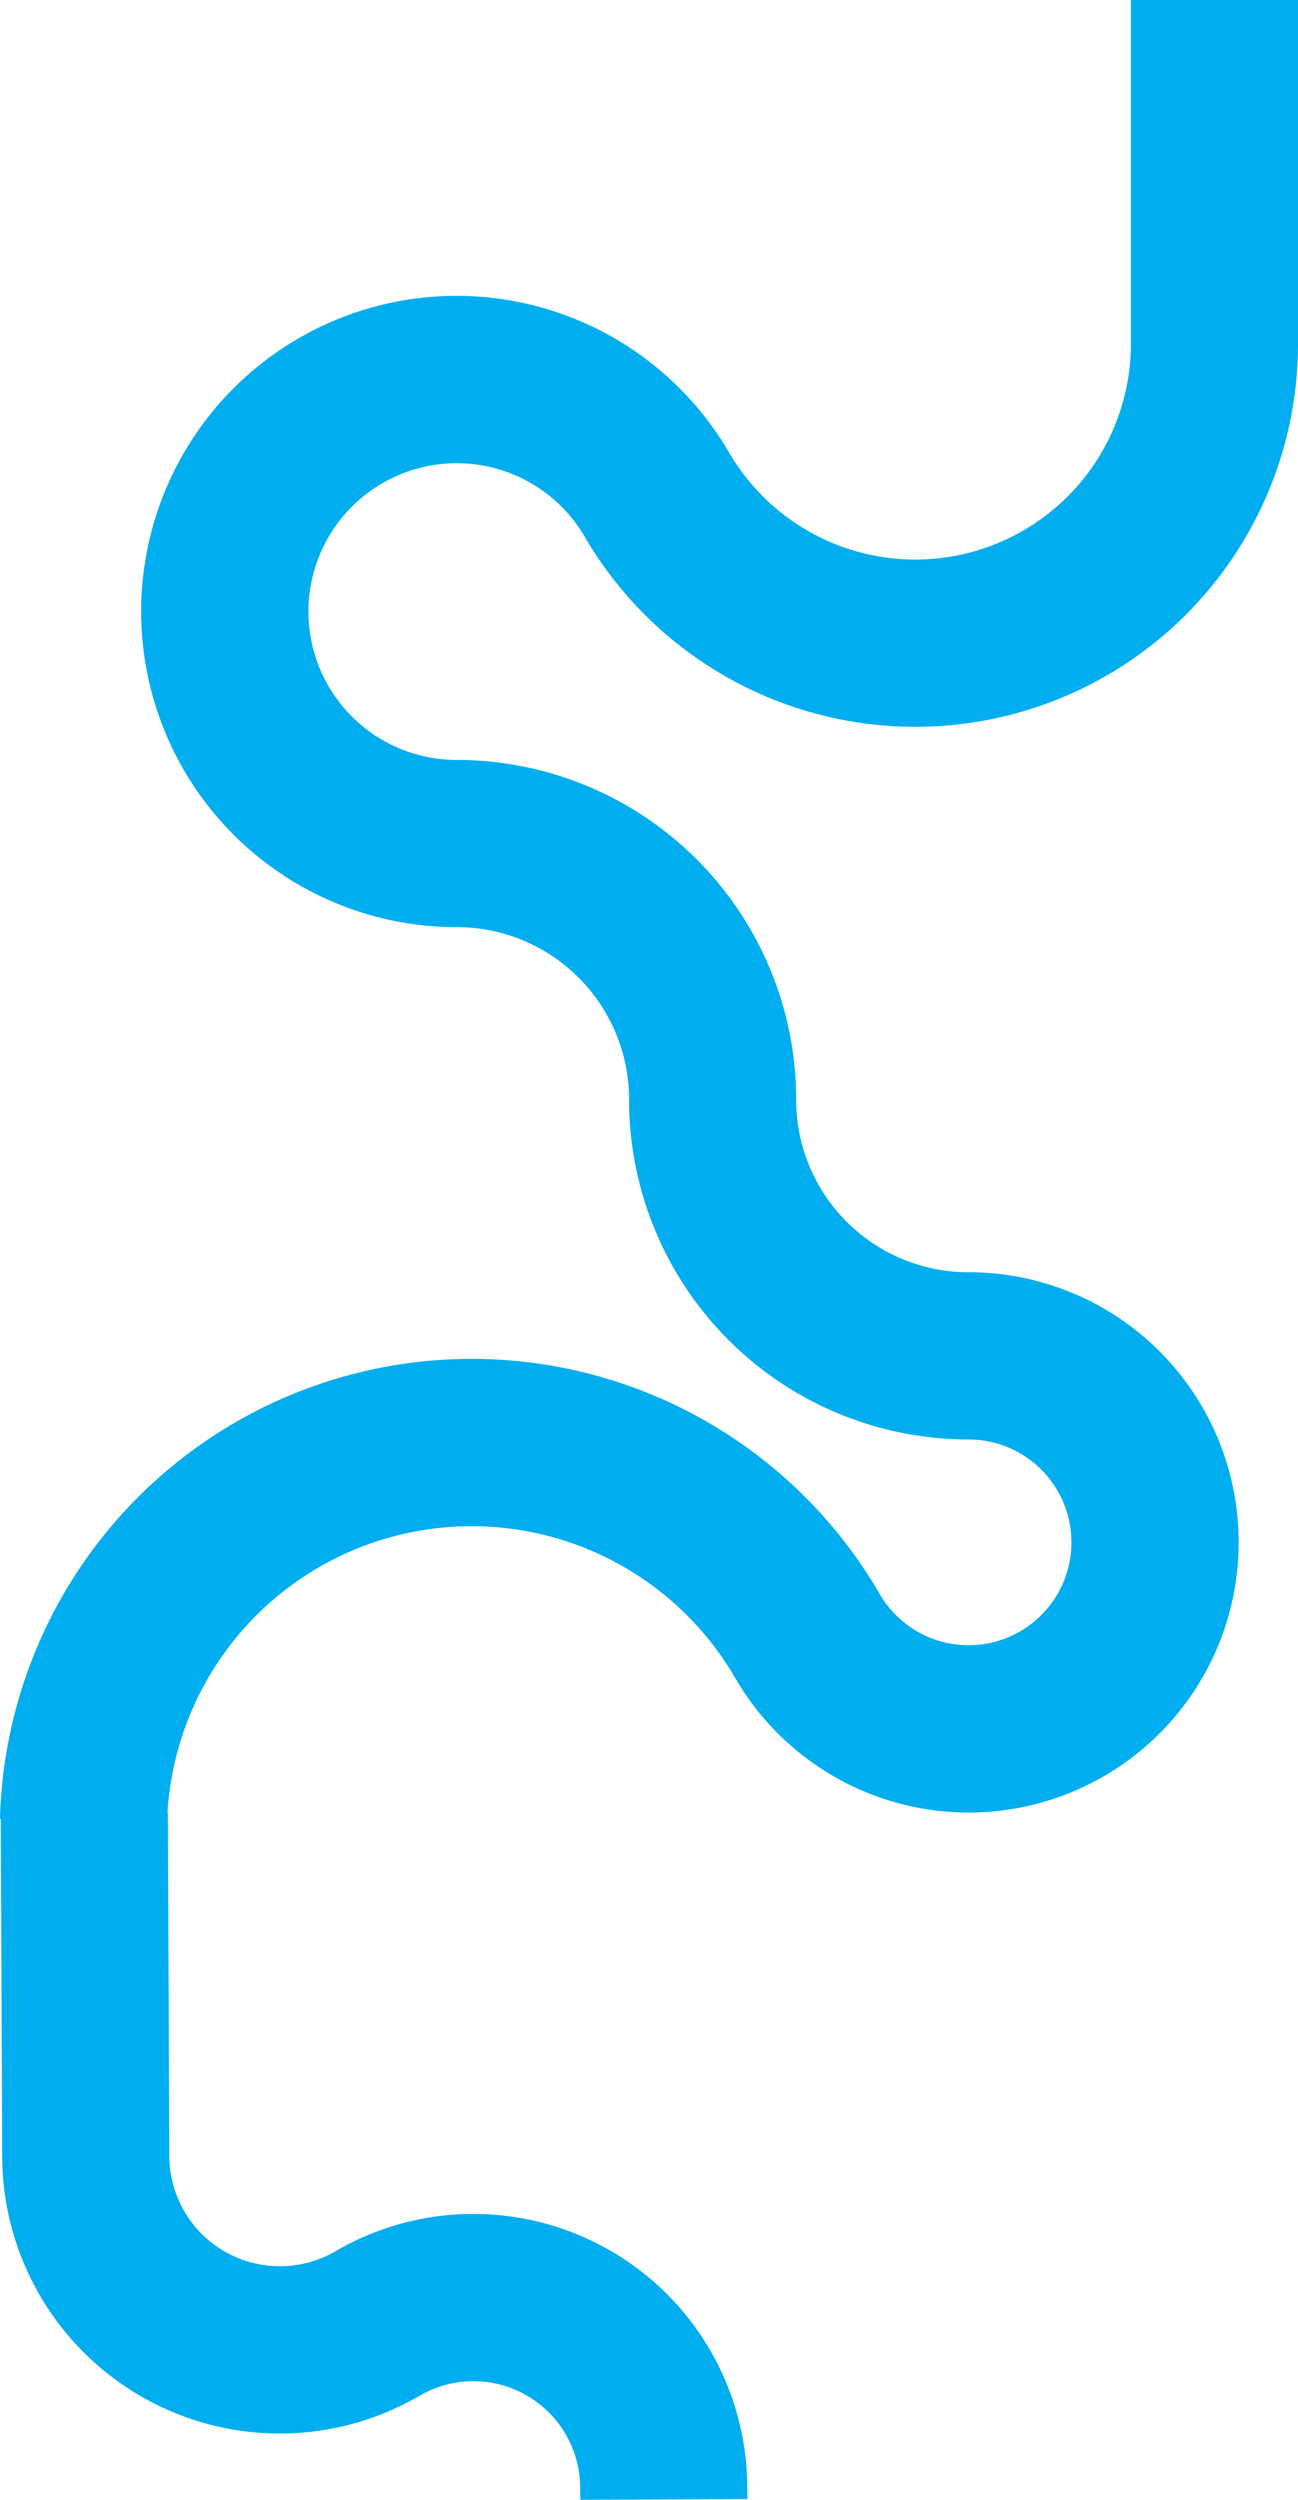
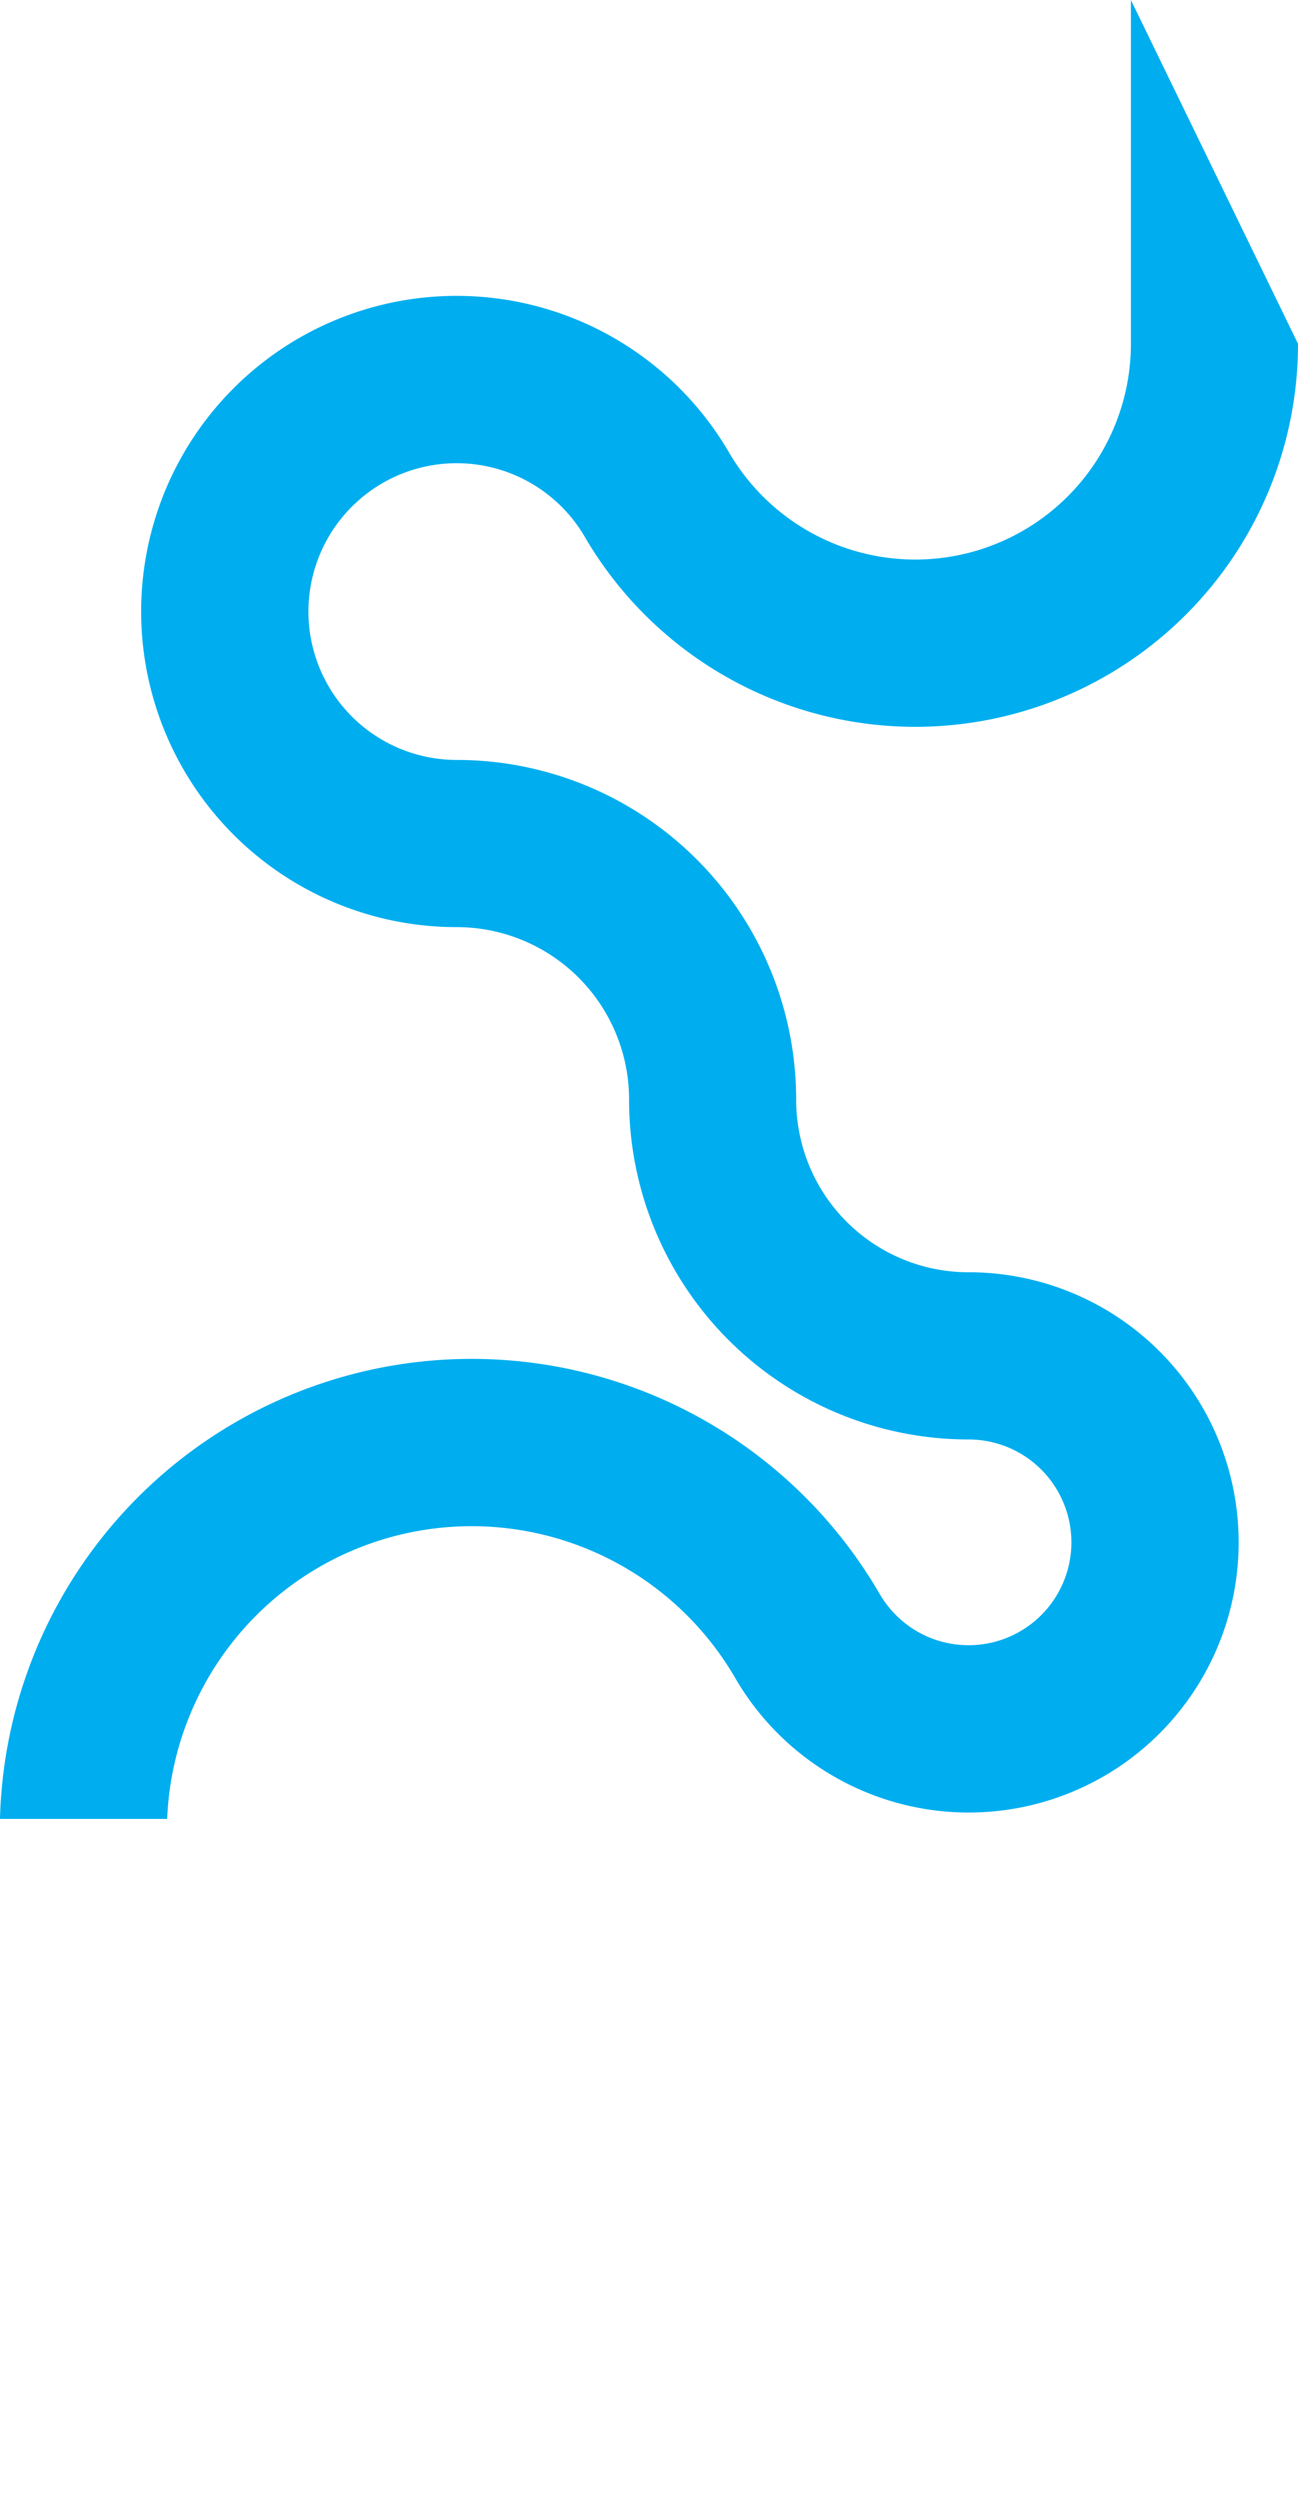
<svg xmlns="http://www.w3.org/2000/svg" id="Vrstva_1" data-name="Vrstva 1" viewBox="0 0 490.693 944.412">
  <defs>
    <style>.x{fill:#00aeef;}</style>
  </defs>
-   <path class="x" d="M430.928,0V129.88a81.506,81.506,0,0,1-151.72,41.4A119.244,119.244,0,1,0,176.027,350.264a65.15,65.15,0,0,1,65.193,65.194A128.319,128.319,0,0,0,369.582,543.821a38.867,38.867,0,1,1-19.407,72.552,39.211,39.211,0,0,1-14.061-13.912A178.362,178.362,0,0,0,3.4,687.183H66.6a115.208,115.208,0,0,1,214.91-52.957l.128.22a102.056,102.056,0,1,0,87.941-153.794,65.15,65.15,0,0,1-65.193-65.194A128.319,128.319,0,0,0,176.027,287.1,56.05,56.05,0,1,1,224.6,203.036l.128.219A144.668,144.668,0,0,0,494.1,129.88V0Z" transform="translate(-3.404)" />
-   <path class="x" d="M222.726,939.788a40.376,40.376,0,0,0-60.662-34.724A104.932,104.932,0,0,1,4.238,814.849L3.7,684.97l63.168-.264.541,129.88A41.789,41.789,0,0,0,130.2,850.52a103.519,103.519,0,0,1,155.694,89q.01,2.317.116,4.625l-63.2.263C222.765,942.872,222.732,941.331,222.726,939.788Z" transform="translate(-3.404)" />
+   <path class="x" d="M430.928,0V129.88a81.506,81.506,0,0,1-151.72,41.4A119.244,119.244,0,1,0,176.027,350.264a65.15,65.15,0,0,1,65.193,65.194A128.319,128.319,0,0,0,369.582,543.821a38.867,38.867,0,1,1-19.407,72.552,39.211,39.211,0,0,1-14.061-13.912A178.362,178.362,0,0,0,3.4,687.183H66.6a115.208,115.208,0,0,1,214.91-52.957l.128.22a102.056,102.056,0,1,0,87.941-153.794,65.15,65.15,0,0,1-65.193-65.194A128.319,128.319,0,0,0,176.027,287.1,56.05,56.05,0,1,1,224.6,203.036l.128.219A144.668,144.668,0,0,0,494.1,129.88Z" transform="translate(-3.404)" />
</svg>